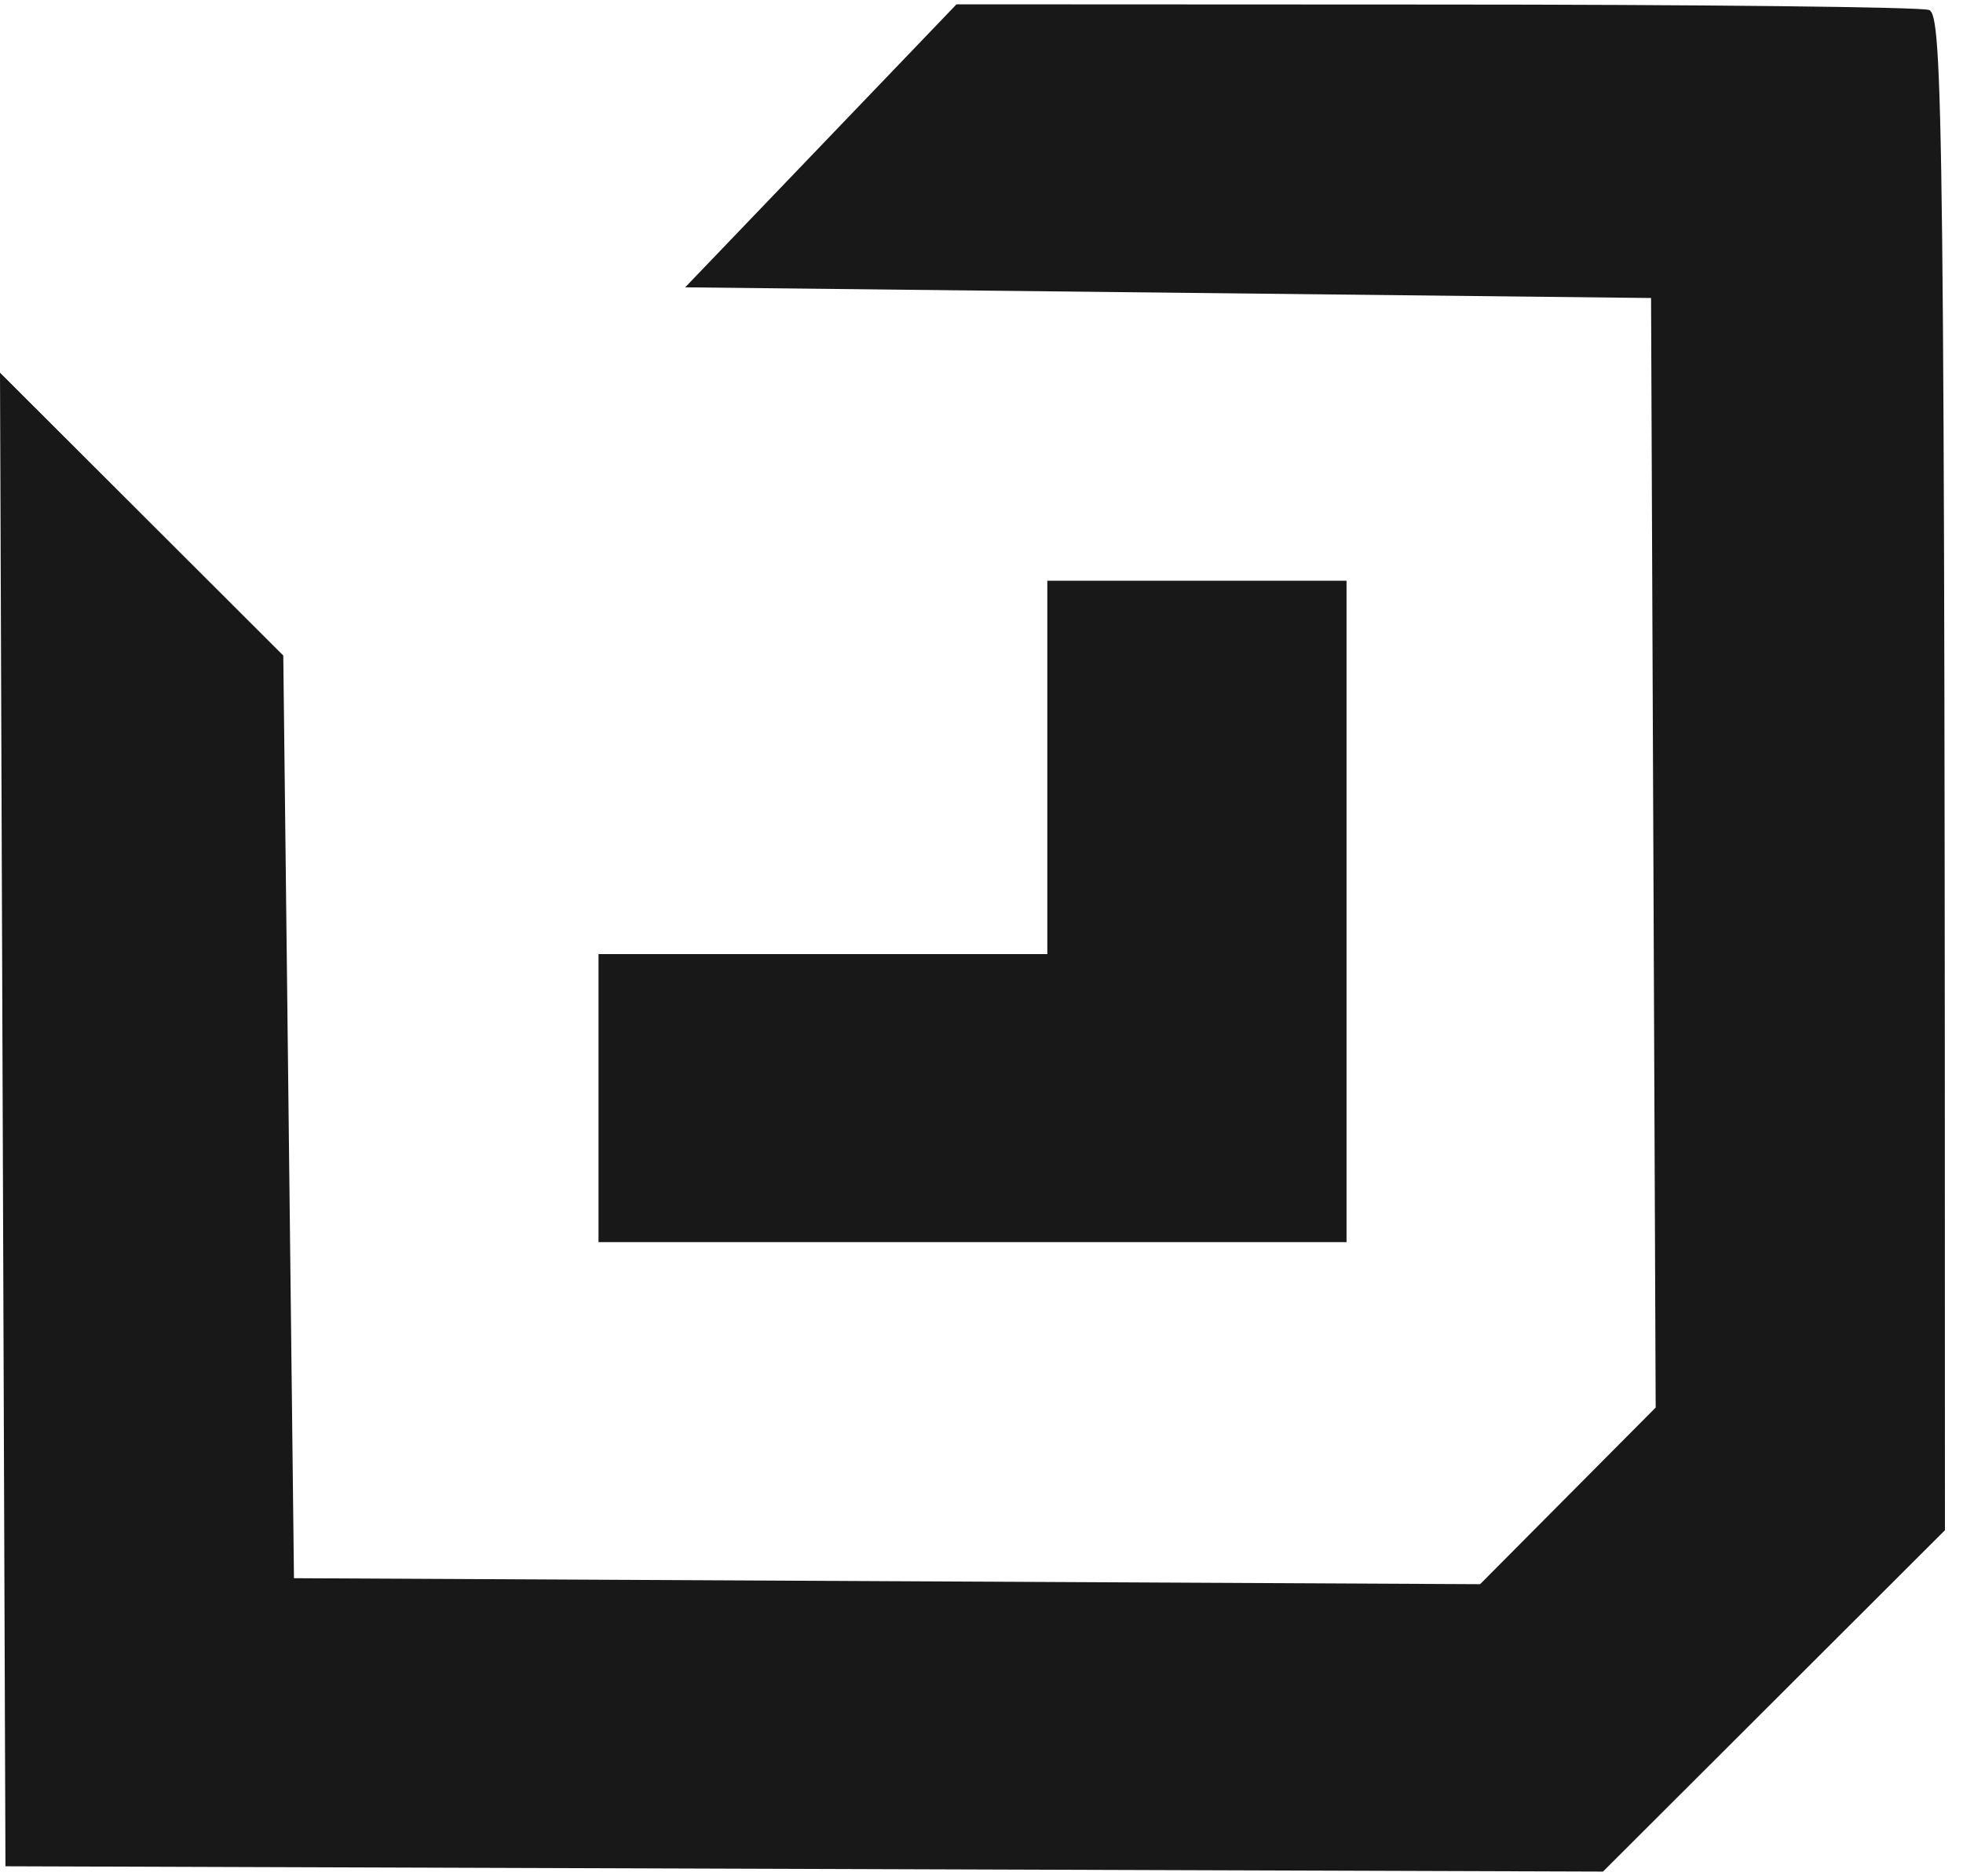
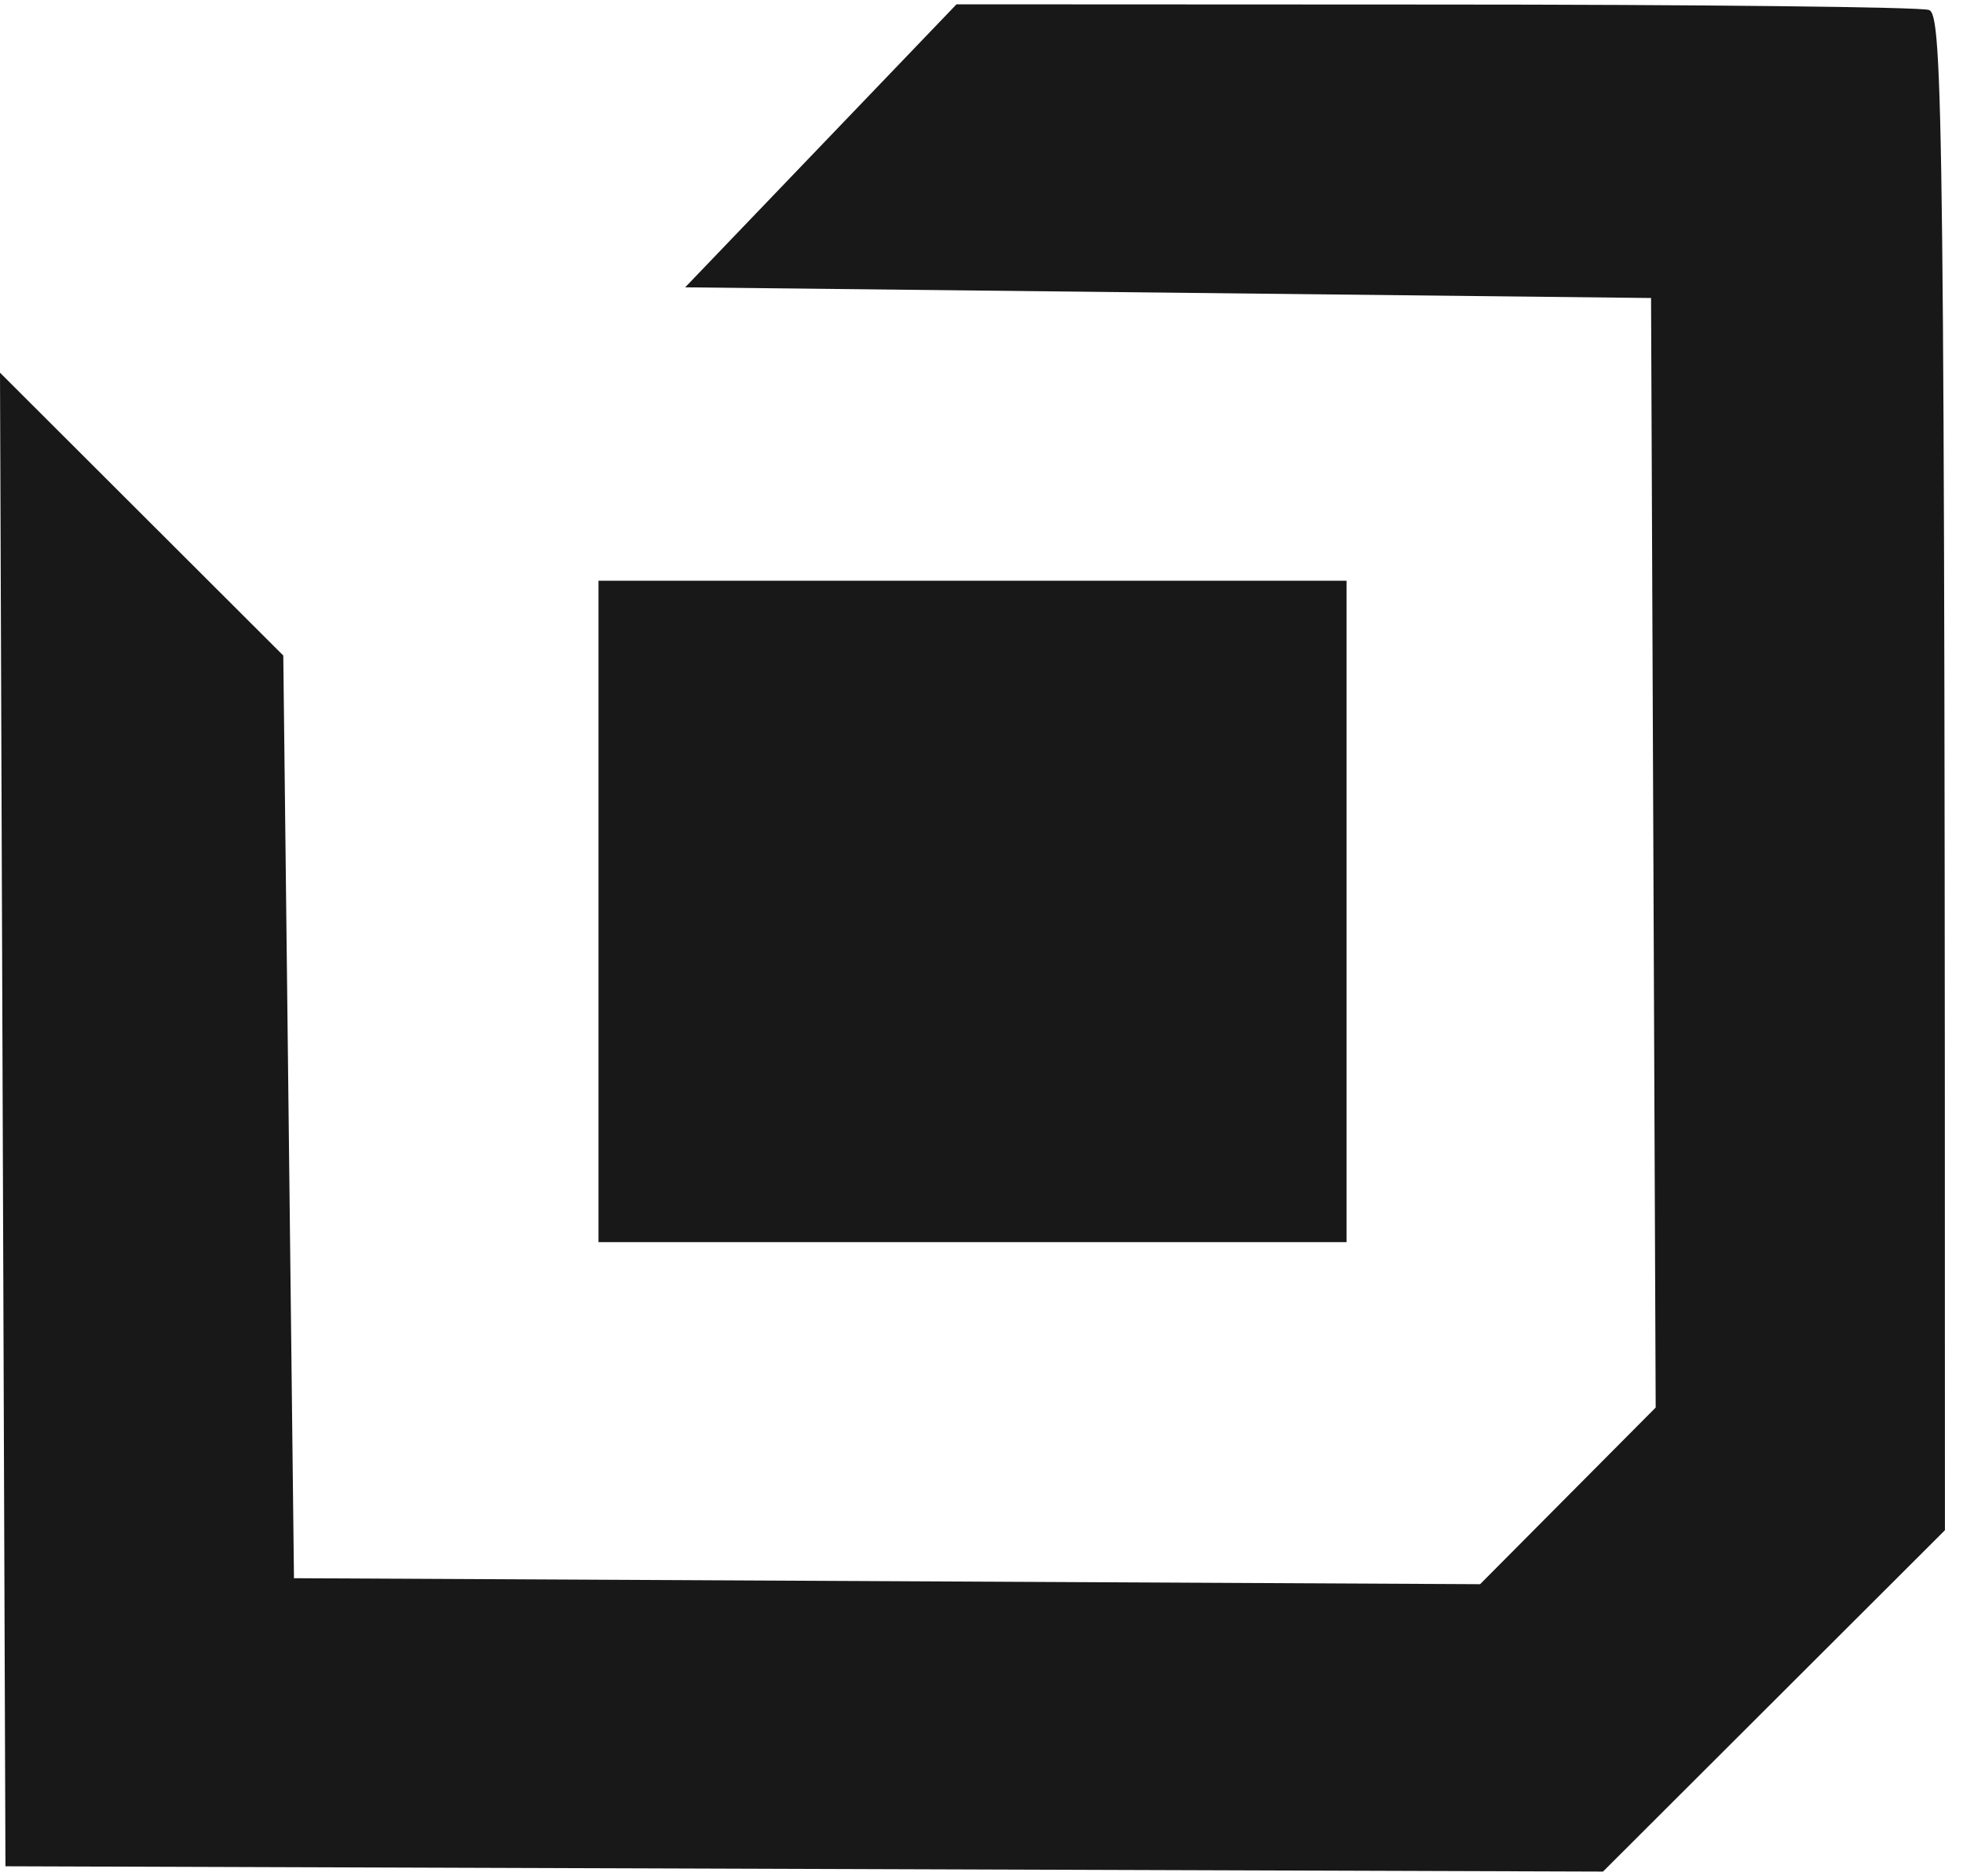
<svg xmlns="http://www.w3.org/2000/svg" width="45" height="43" viewBox="0 0 45 43" fill="none">
-   <path opacity="0.99" fill-rule="evenodd" clip-rule="evenodd" d="M21.927 0.099L32.889 0.104C38.917 0.104 44.018 0.16 44.218 0.228C44.539 0.336 44.586 2.498 44.586 35.076L36.747 42.901L0.125 42.779L0 8.543L6.494 15.026L6.739 36.176L33.93 36.313L37.955 32.264L37.849 6.831L15.707 6.586L21.927 0.099ZM24.009 13.311H30.868V28.473H13.72V21.87H24.009V13.311Z" fill="#171717" />
+   <path opacity="0.99" fill-rule="evenodd" clip-rule="evenodd" d="M21.927 0.099L32.889 0.104C38.917 0.104 44.018 0.16 44.218 0.228C44.539 0.336 44.586 2.498 44.586 35.076L36.747 42.901L0.125 42.779L0 8.543L6.494 15.026L6.739 36.176L33.93 36.313L37.955 32.264L37.849 6.831L15.707 6.586L21.927 0.099ZM24.009 13.311H30.868V28.473H13.72V21.87V13.311Z" fill="#171717" />
</svg>